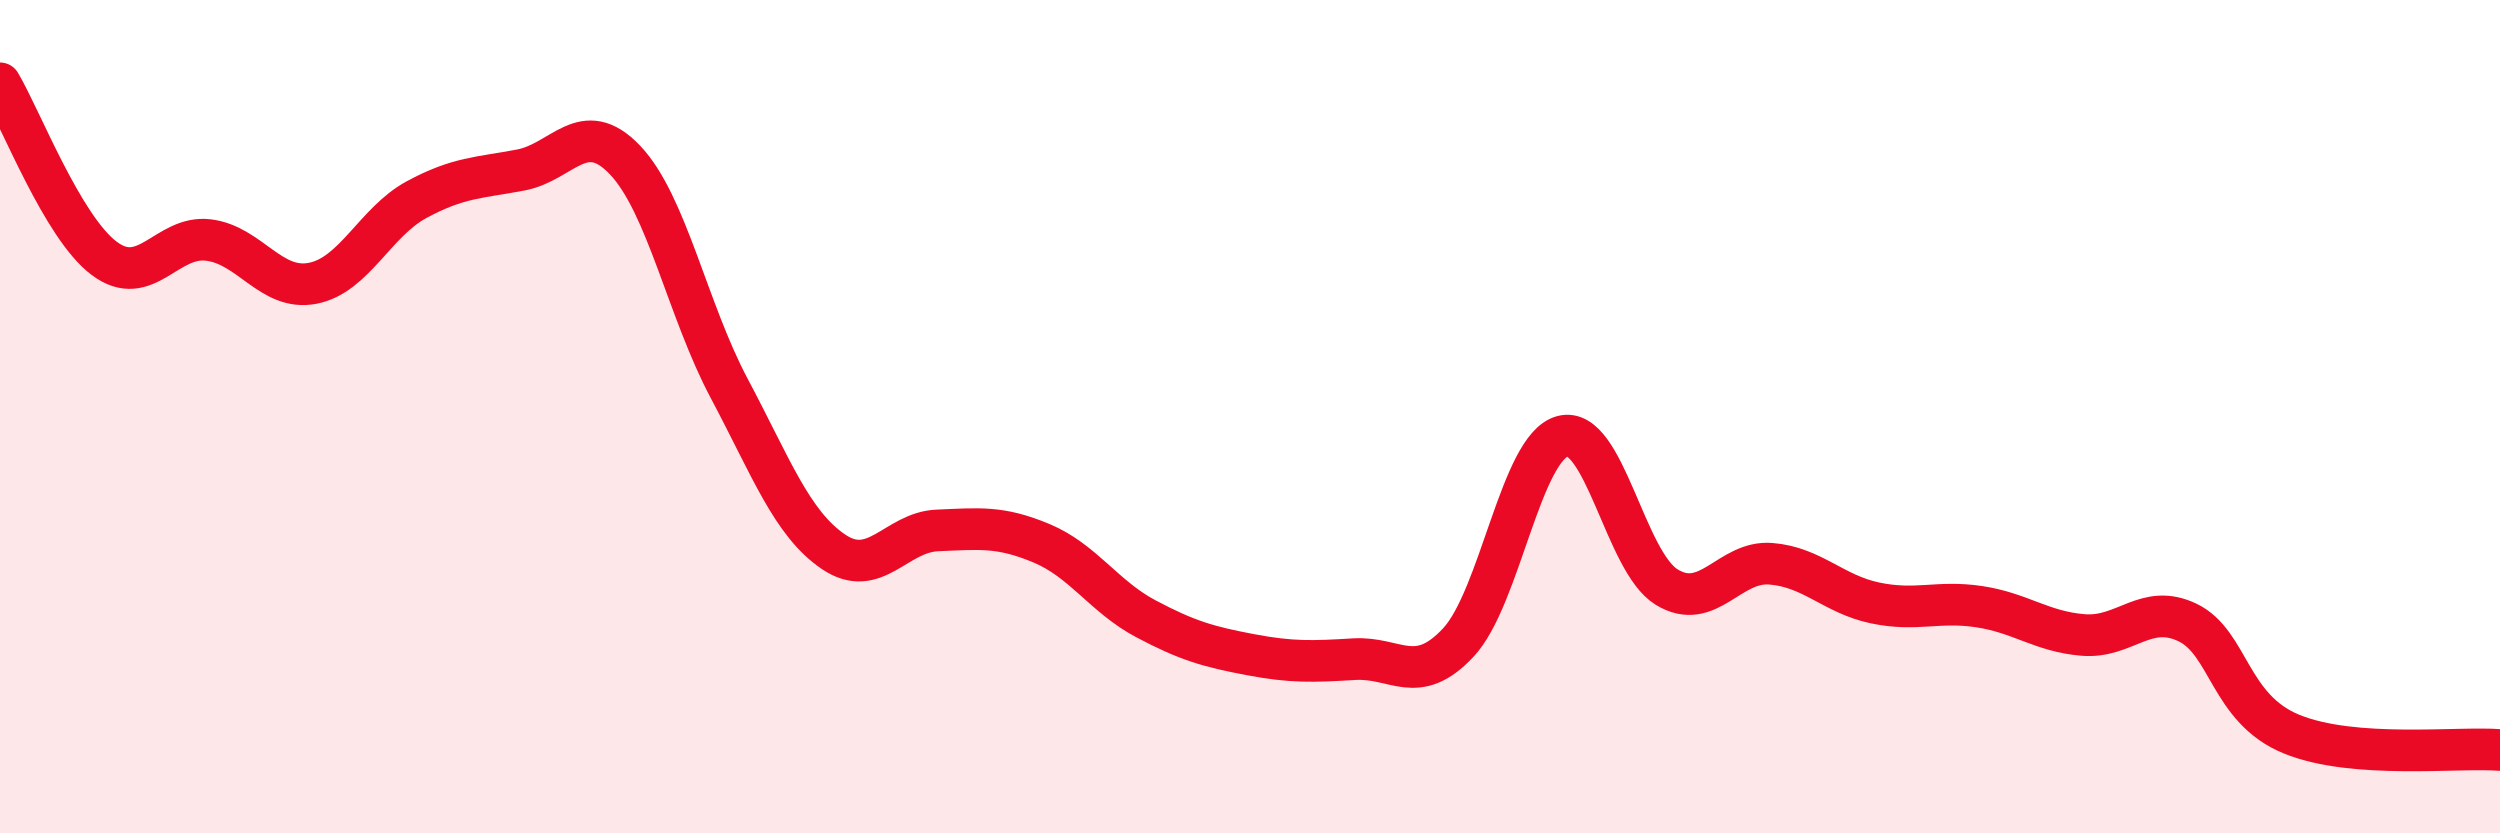
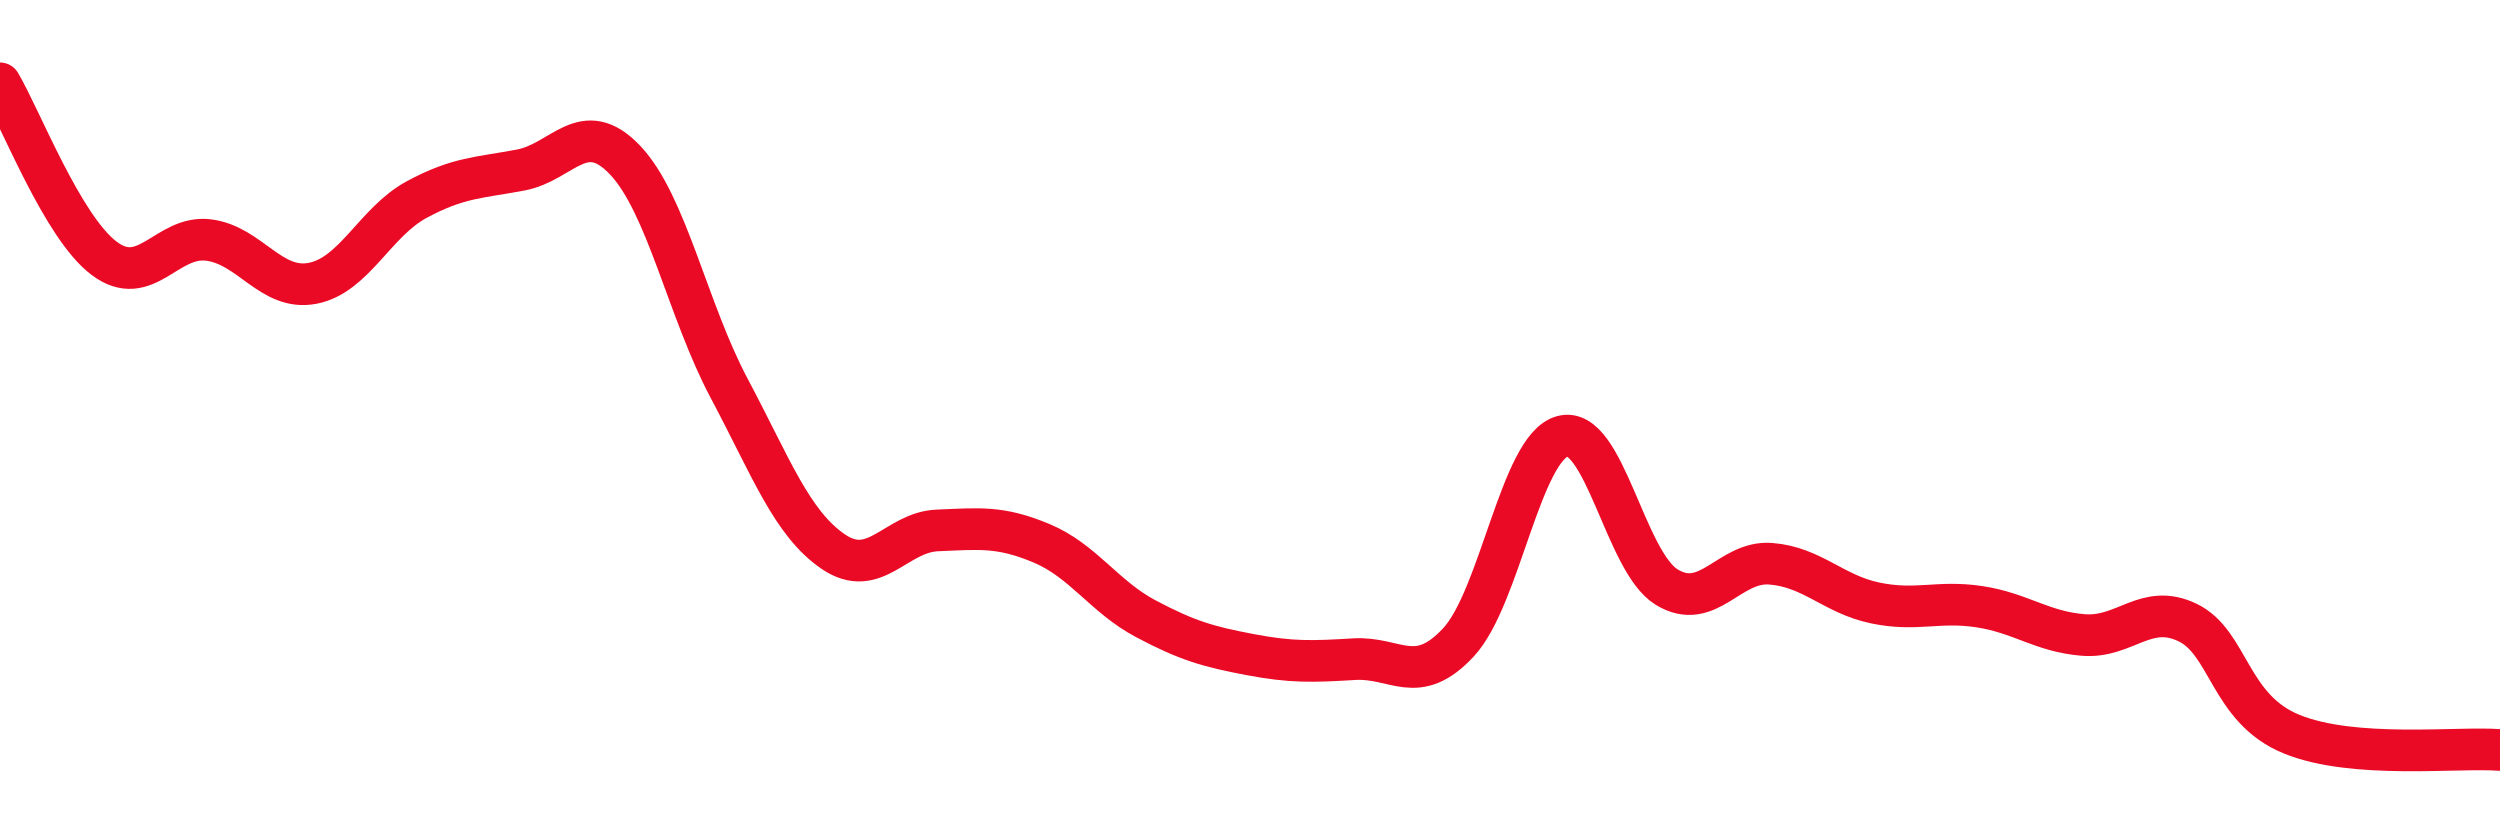
<svg xmlns="http://www.w3.org/2000/svg" width="60" height="20" viewBox="0 0 60 20">
-   <path d="M 0,2 C 0.5,2.84 1.5,5.45 2.5,6.2 C 3.5,6.95 4,5.64 5,5.76 C 6,5.88 6.5,6.99 7.5,6.8 C 8.5,6.61 9,5.33 10,4.79 C 11,4.25 11.5,4.27 12.5,4.08 C 13.5,3.89 14,2.79 15,3.84 C 16,4.89 16.5,7.44 17.5,9.32 C 18.5,11.2 19,12.56 20,13.24 C 21,13.92 21.5,12.77 22.5,12.73 C 23.5,12.69 24,12.62 25,13.04 C 26,13.46 26.5,14.32 27.5,14.85 C 28.5,15.38 29,15.52 30,15.71 C 31,15.9 31.5,15.88 32.5,15.82 C 33.5,15.76 34,16.49 35,15.42 C 36,14.35 36.5,10.74 37.5,10.47 C 38.5,10.2 39,13.48 40,14.09 C 41,14.7 41.5,13.45 42.5,13.53 C 43.5,13.61 44,14.26 45,14.47 C 46,14.68 46.5,14.41 47.5,14.56 C 48.5,14.71 49,15.16 50,15.24 C 51,15.32 51.5,14.46 52.5,14.94 C 53.5,15.42 53.5,17.01 55,17.62 C 56.5,18.23 59,17.92 60,18L60 20L0 20Z" fill="#EB0A25" opacity="0.1" stroke-linecap="round" stroke-linejoin="round" />
  <path d="M 0,2 C 0.5,2.84 1.5,5.45 2.5,6.2 C 3.5,6.95 4,5.64 5,5.76 C 6,5.88 6.5,6.99 7.5,6.8 C 8.5,6.61 9,5.33 10,4.79 C 11,4.25 11.5,4.27 12.5,4.08 C 13.5,3.89 14,2.79 15,3.84 C 16,4.89 16.5,7.44 17.5,9.32 C 18.5,11.2 19,12.56 20,13.24 C 21,13.92 21.5,12.77 22.5,12.73 C 23.5,12.69 24,12.62 25,13.04 C 26,13.46 26.5,14.32 27.5,14.85 C 28.5,15.38 29,15.52 30,15.71 C 31,15.9 31.5,15.88 32.5,15.82 C 33.5,15.76 34,16.49 35,15.42 C 36,14.35 36.5,10.74 37.5,10.47 C 38.5,10.2 39,13.48 40,14.09 C 41,14.7 41.5,13.45 42.5,13.53 C 43.5,13.61 44,14.26 45,14.47 C 46,14.68 46.5,14.41 47.5,14.56 C 48.5,14.71 49,15.16 50,15.24 C 51,15.32 51.5,14.46 52.5,14.94 C 53.5,15.42 53.5,17.01 55,17.62 C 56.5,18.23 59,17.92 60,18" stroke="#EB0A25" stroke-width="1" fill="none" stroke-linecap="round" stroke-linejoin="round" />
</svg>